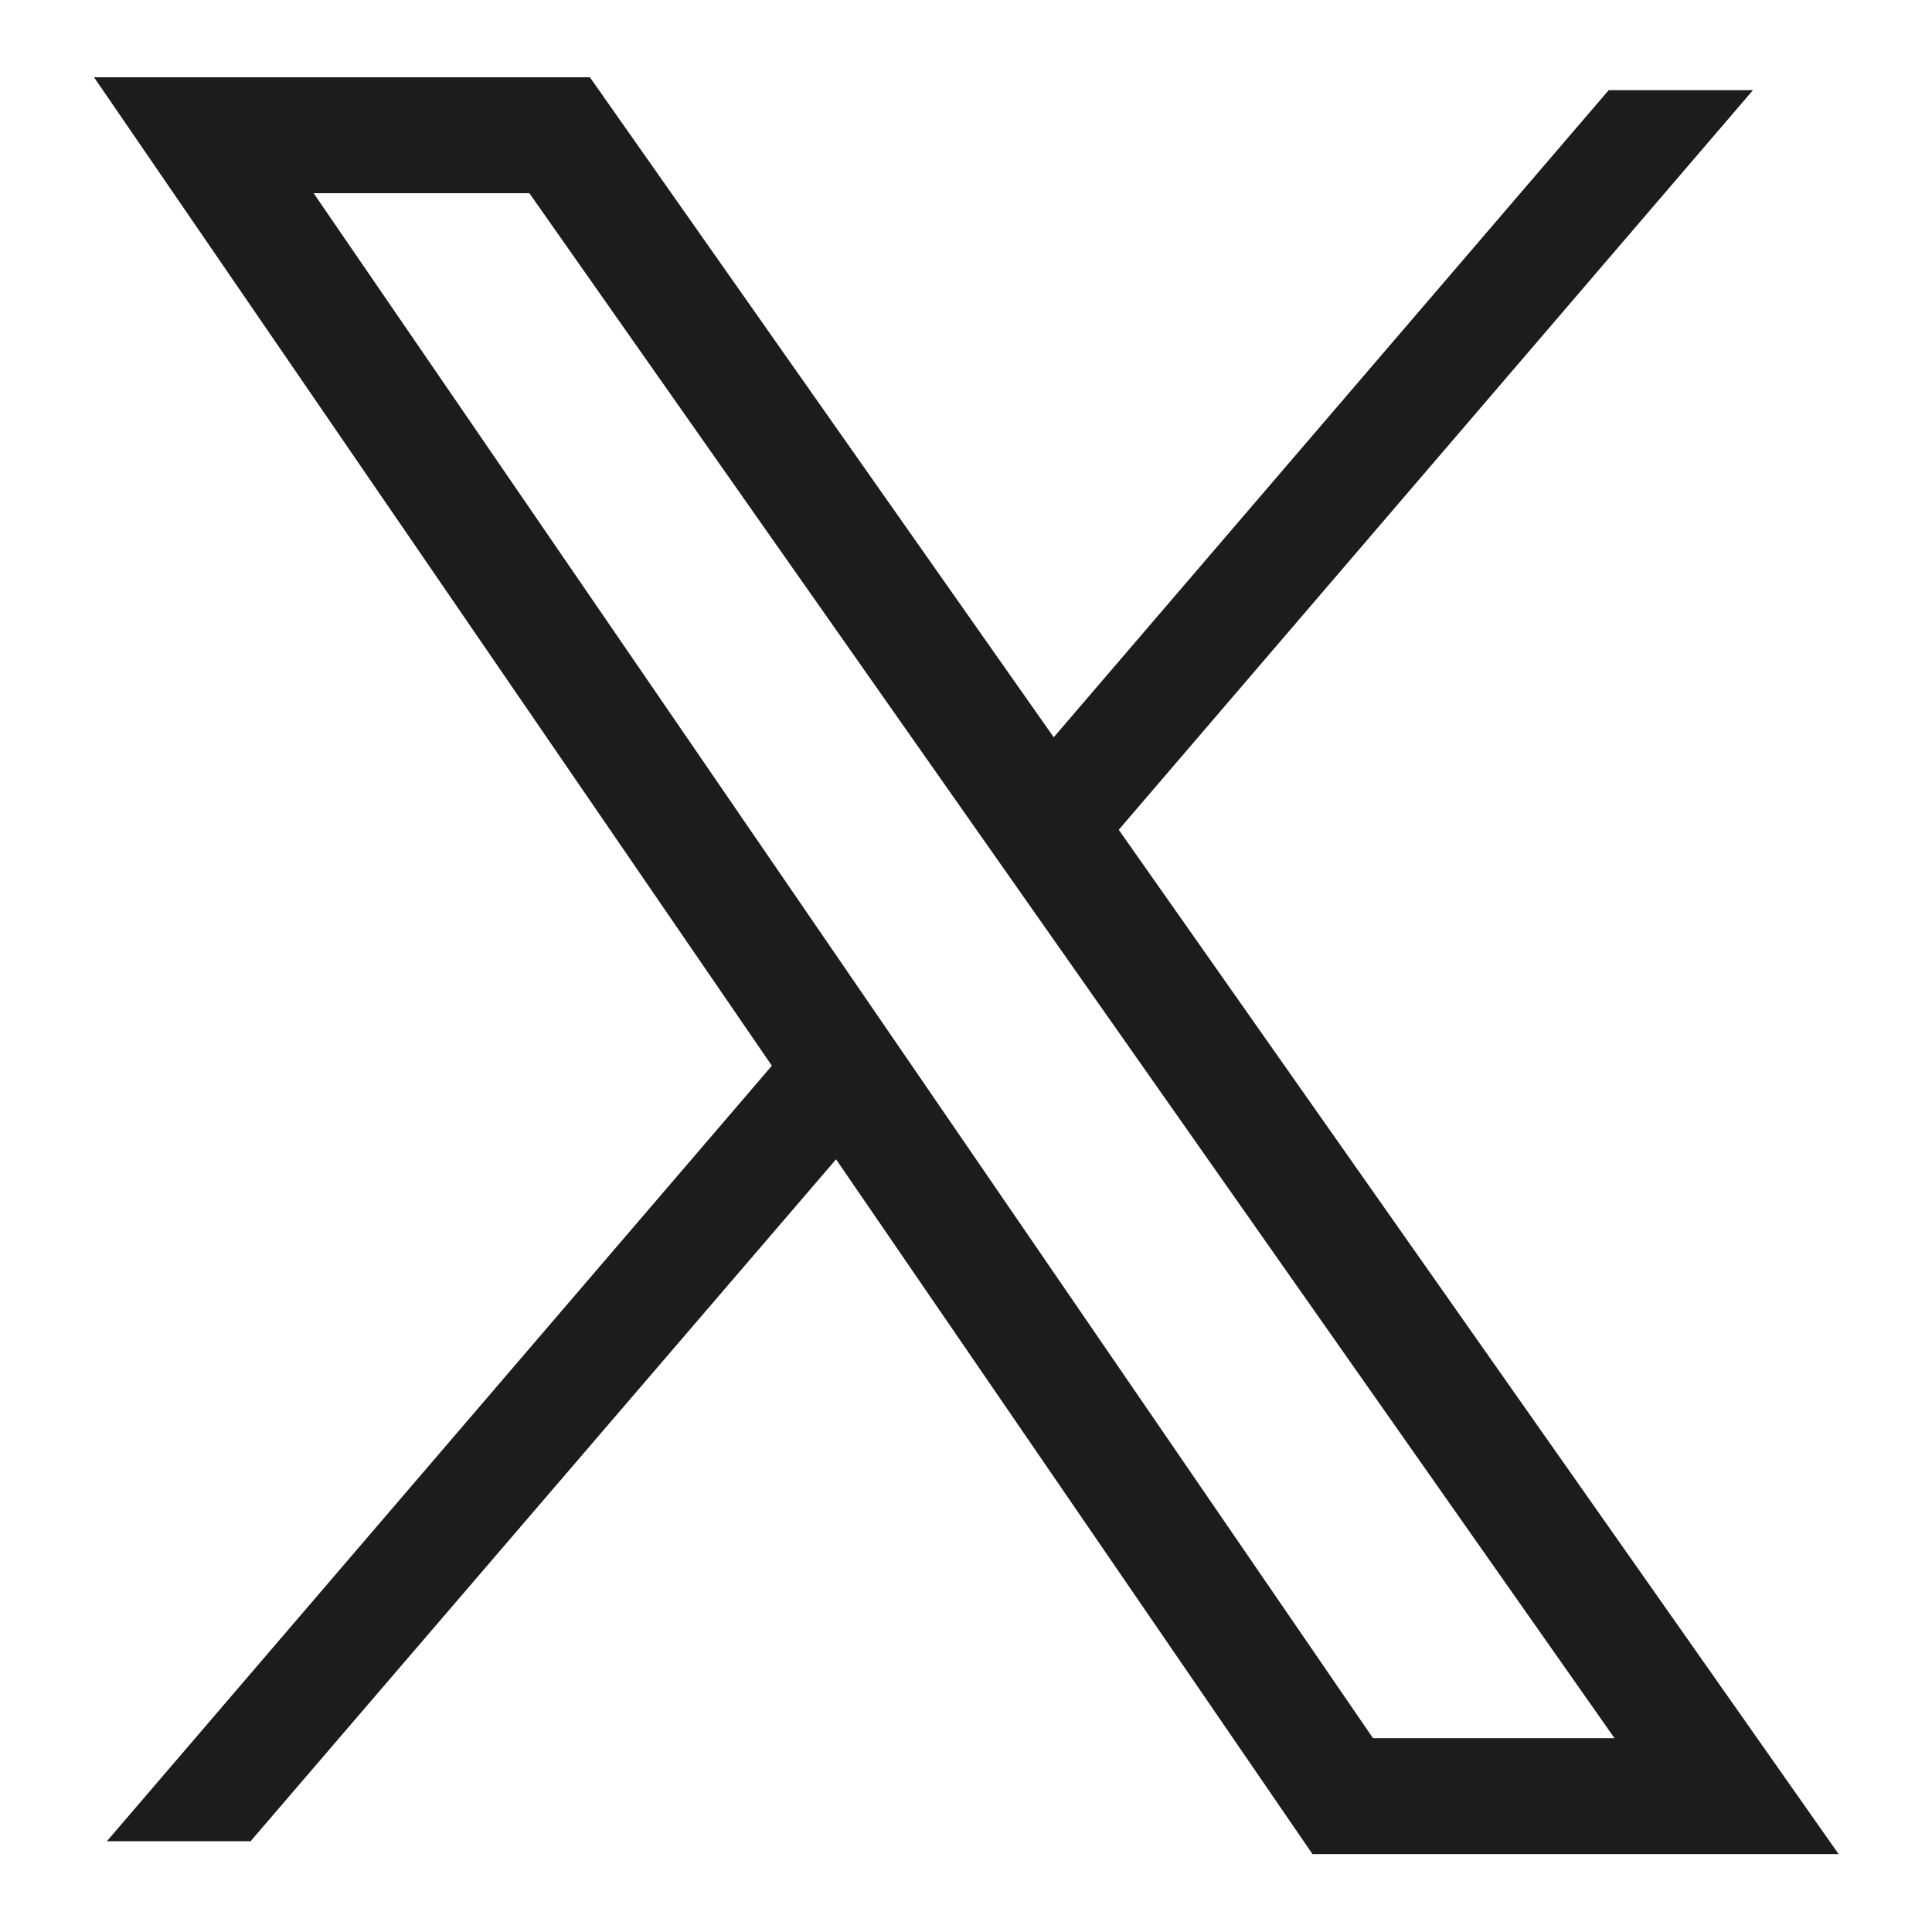
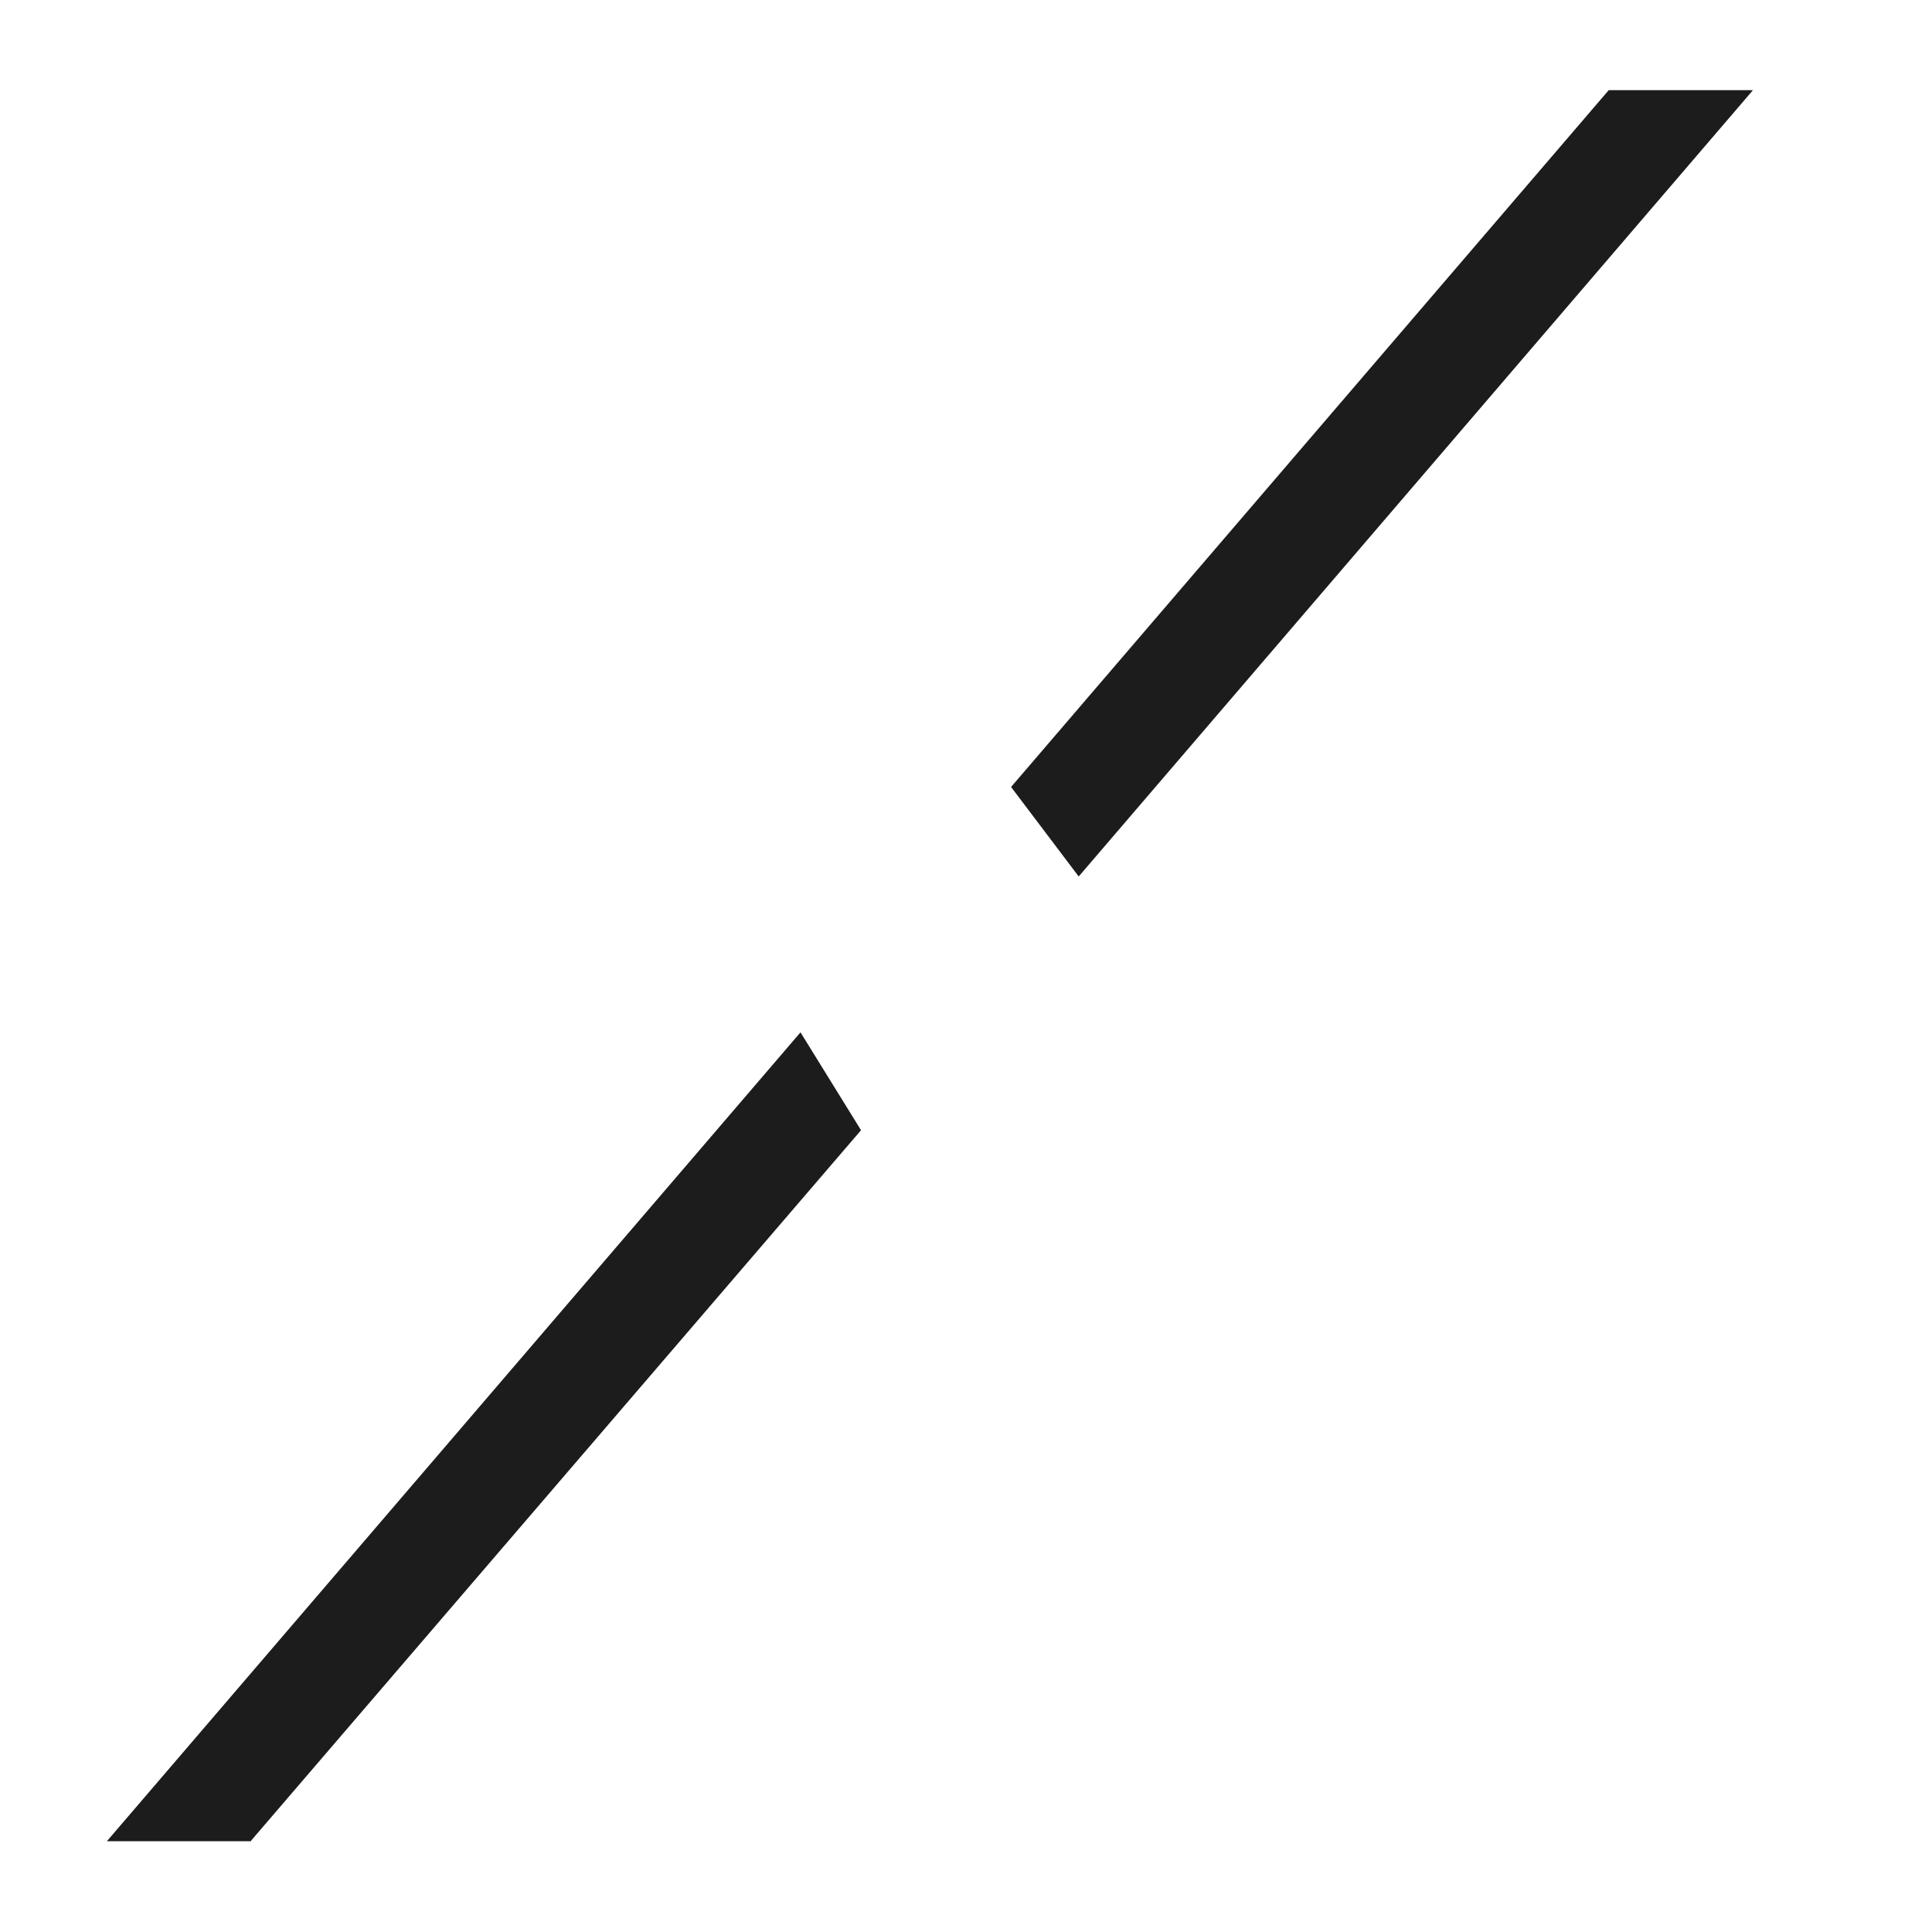
<svg xmlns="http://www.w3.org/2000/svg" id="_レイヤー_1" viewBox="0 0 30 30">
  <g id="_グループ_5975">
    <g id="_グループ_7590">
-       <path id="_パス_7538" d="M1.46,1.2h7.7l19.39,27.59h-8.17L1.46,1.2ZM8.22,3h-3.35l16.45,23.99h3.75L8.22,3Z" style="fill:#1c1c1c; stroke-width:0px;" />
-       <path id="_前面オブジェクトで型抜き_11" d="M3.9,28.59H1.66l10.77-12.56.94,1.52L3.9,28.58h0ZM16.75,13.61h0l-1.05-1.39L24.98,1.4h2.24l-10.47,12.21Z" style="fill:#1c1c1c; stroke-width:0px;" />
+       <path id="_前面オブジェクトで型抜き_11" d="M3.9,28.59H1.66l10.77-12.56.94,1.52L3.9,28.58h0ZM16.75,13.61l-1.05-1.39L24.98,1.4h2.24l-10.47,12.21Z" style="fill:#1c1c1c; stroke-width:0px;" />
    </g>
  </g>
</svg>